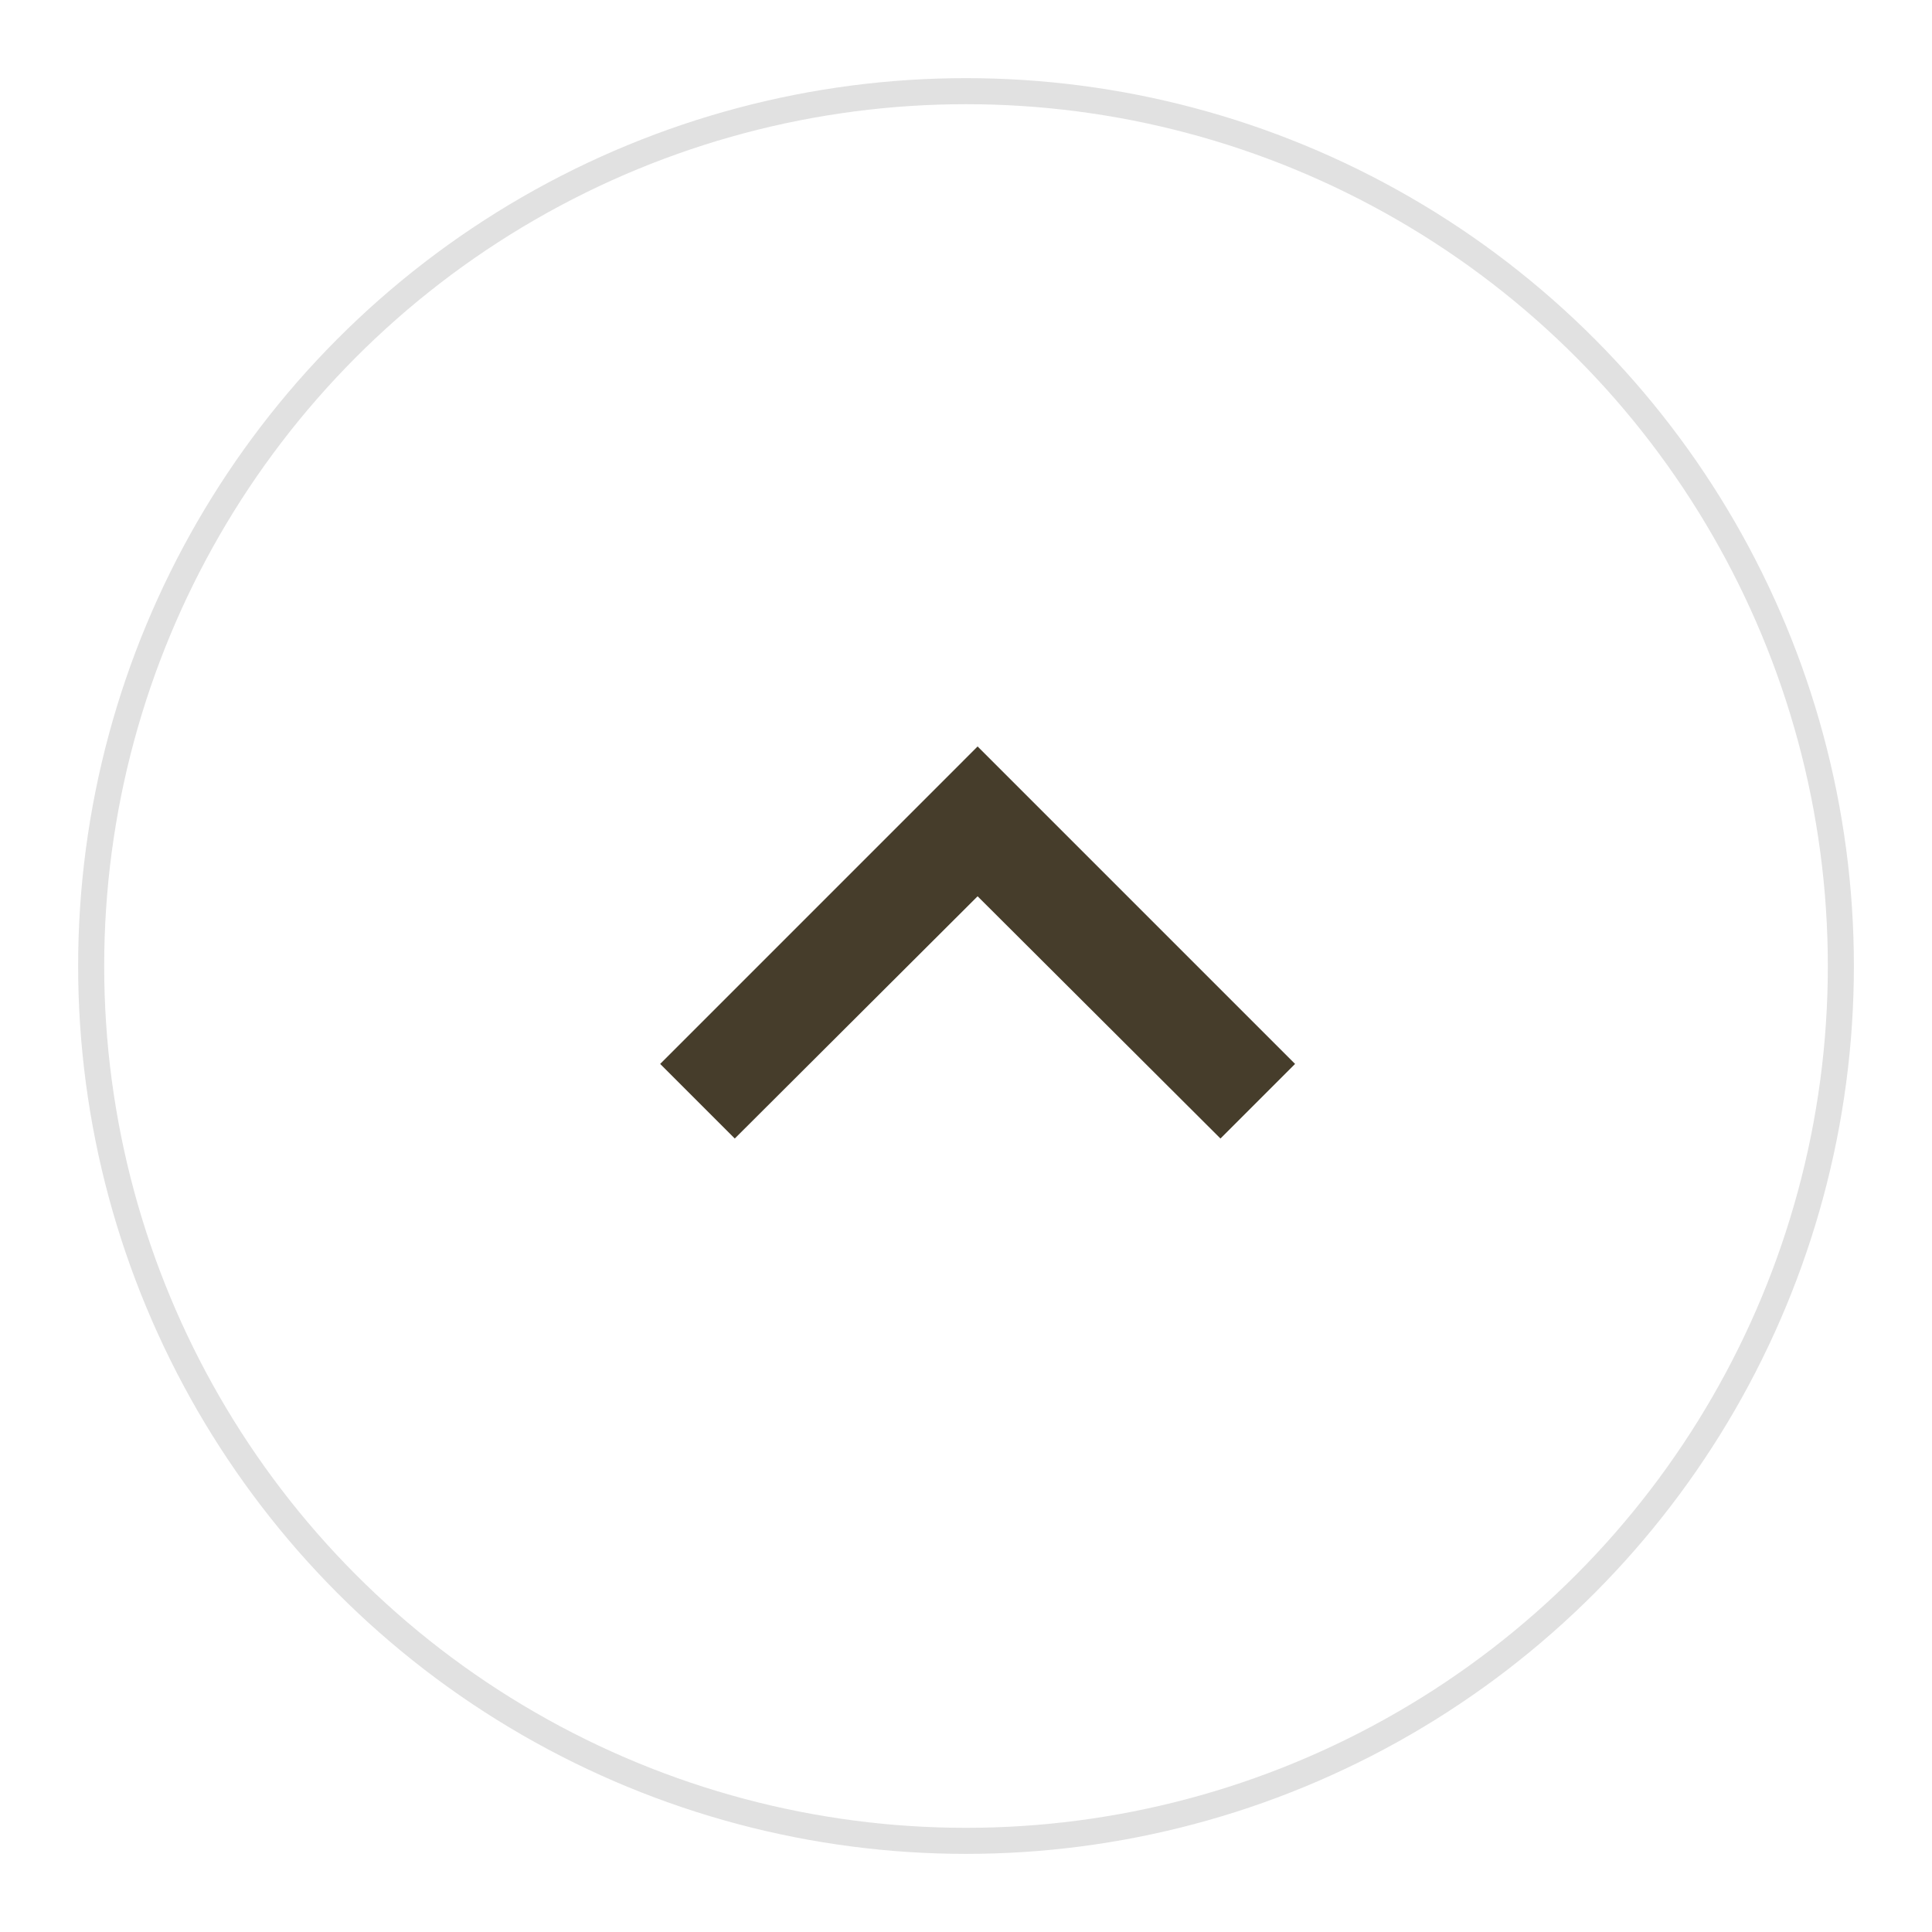
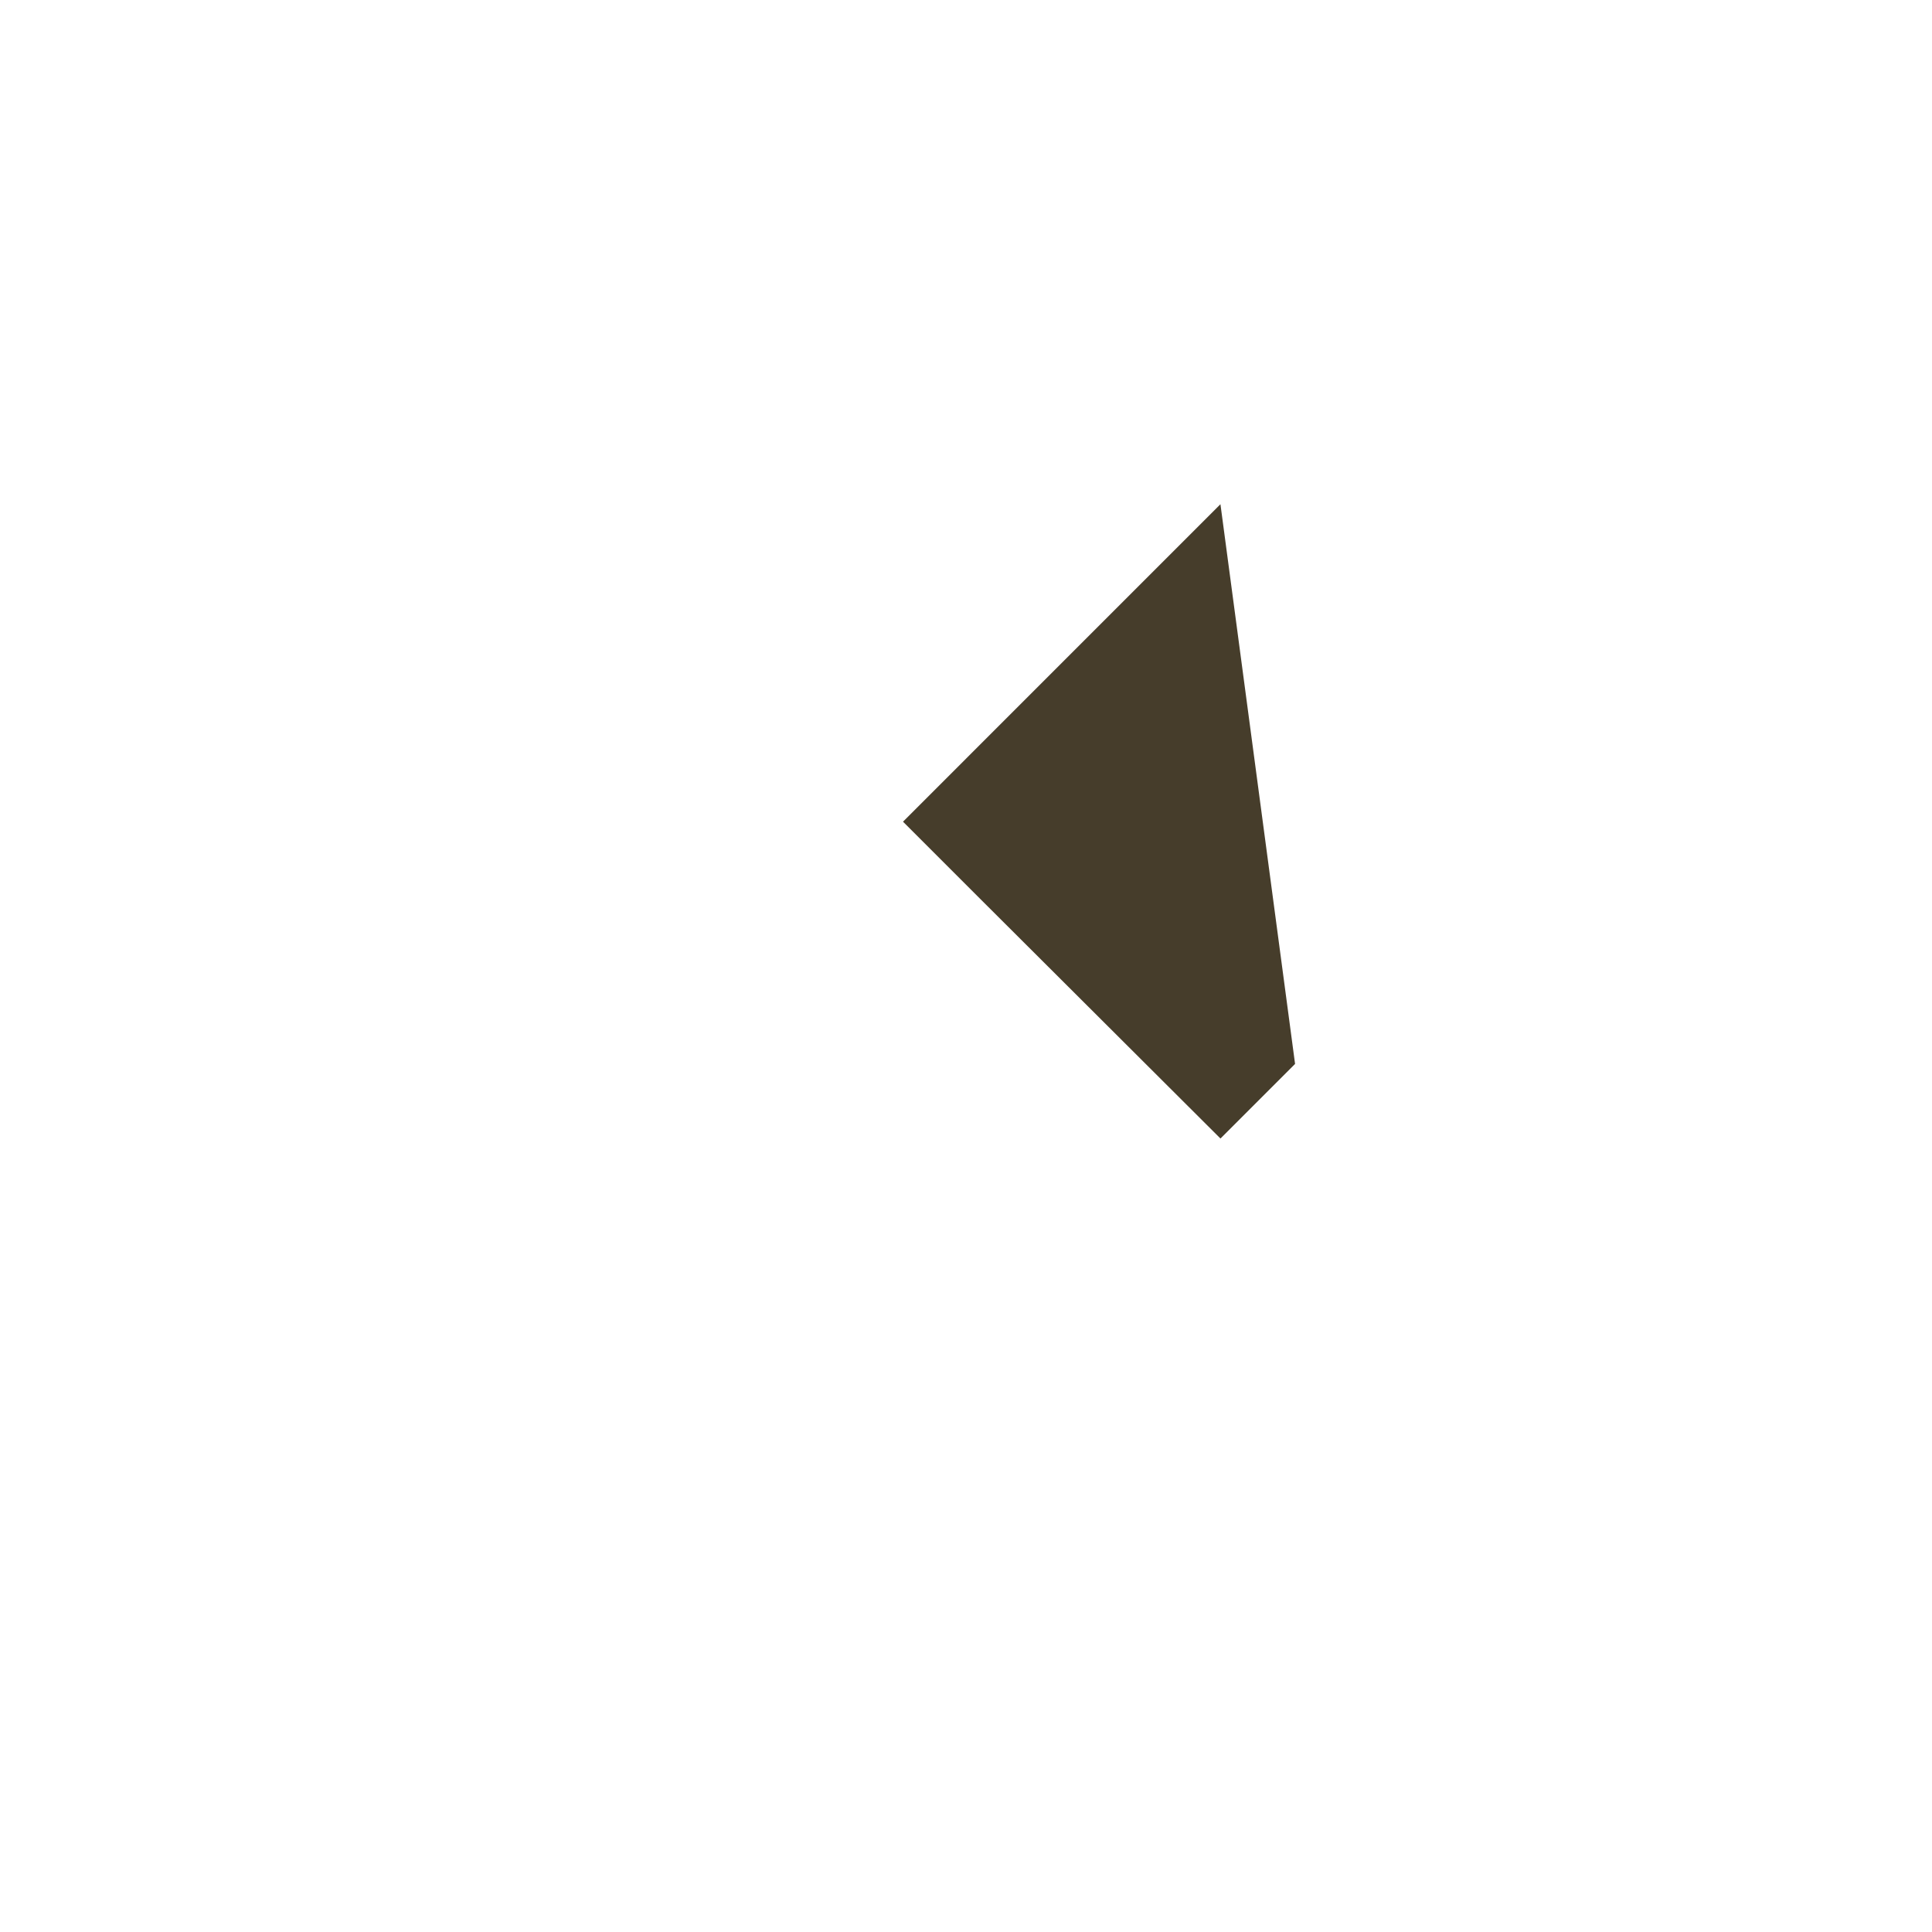
<svg xmlns="http://www.w3.org/2000/svg" width="74.173" height="74.173" viewBox="0 0 74.173 74.173">
  <defs>
    <style>
            .cls-1{fill:#fff;stroke:#e1e1e1}.cls-2{fill:#463d2b}.cls-3{stroke:none}.cls-4{fill:none}.cls-5{filter:url(#Ellipse_12)}
        </style>
    <filter id="Ellipse_12" width="74.173" height="74.173" x="0" y="0" filterUnits="userSpaceOnUse">
      <feOffset dy="1" />
      <feGaussianBlur result="blur" stdDeviation="1" />
      <feFlood flood-opacity=".161" />
      <feComposite in2="blur" operator="in" />
      <feComposite in="SourceGraphic" />
    </filter>
  </defs>
  <g id="Group_957" data-name="Group 957" transform="translate(3 2)">
    <g id="Group_462" data-name="Group 462">
      <g class="cls-5" transform="translate(-3 -2)">
        <g id="Ellipse_12-2" class="cls-1" data-name="Ellipse 12" transform="translate(3 2)">
-           <ellipse cx="34.087" cy="34.087" class="cls-3" rx="34.087" ry="34.087" />
-           <ellipse cx="34.087" cy="34.087" class="cls-4" rx="33.587" ry="33.587" />
-         </g>
+           </g>
      </g>
-       <path id="ic_keyboard_arrow_down_24px" d="M2.864 0l9.324 9.3L21.511 0l2.864 2.864-12.187 12.188L0 2.864z" class="cls-2" transform="rotate(180 23.36 20.855)" />
+       <path id="ic_keyboard_arrow_down_24px" d="M2.864 0l9.324 9.3l2.864 2.864-12.187 12.188L0 2.864z" class="cls-2" transform="rotate(180 23.36 20.855)" />
    </g>
  </g>
</svg>